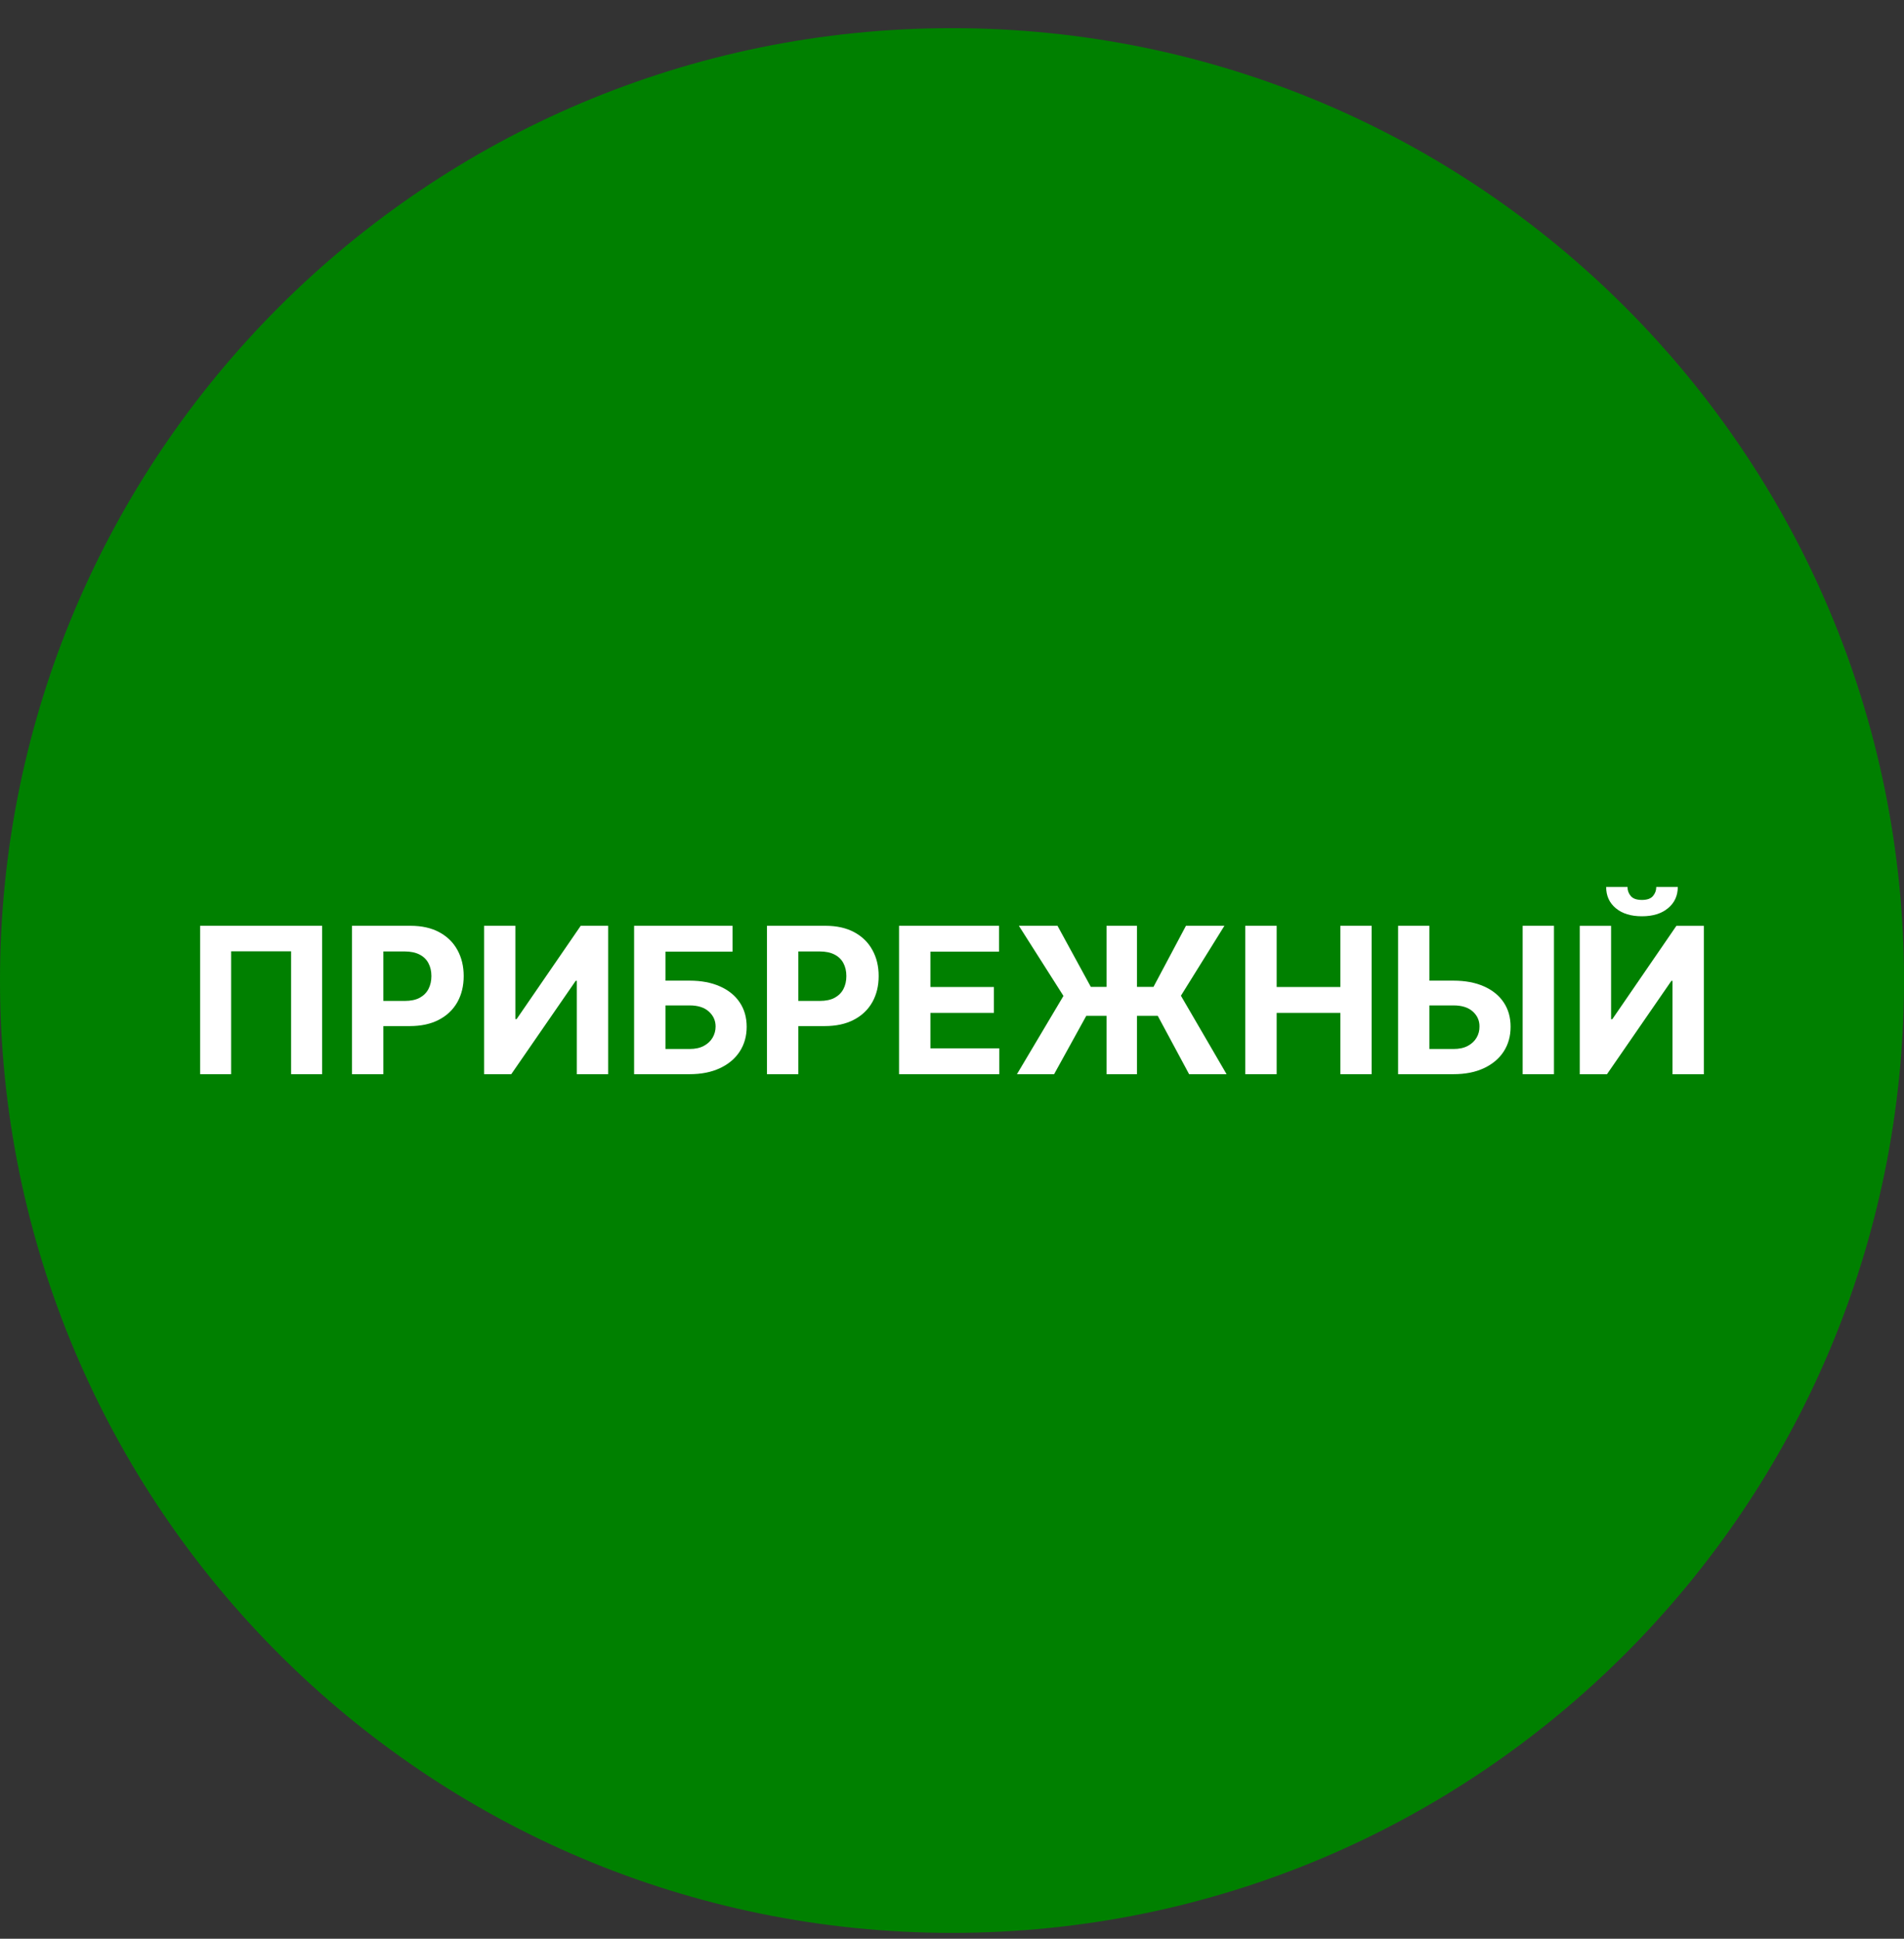
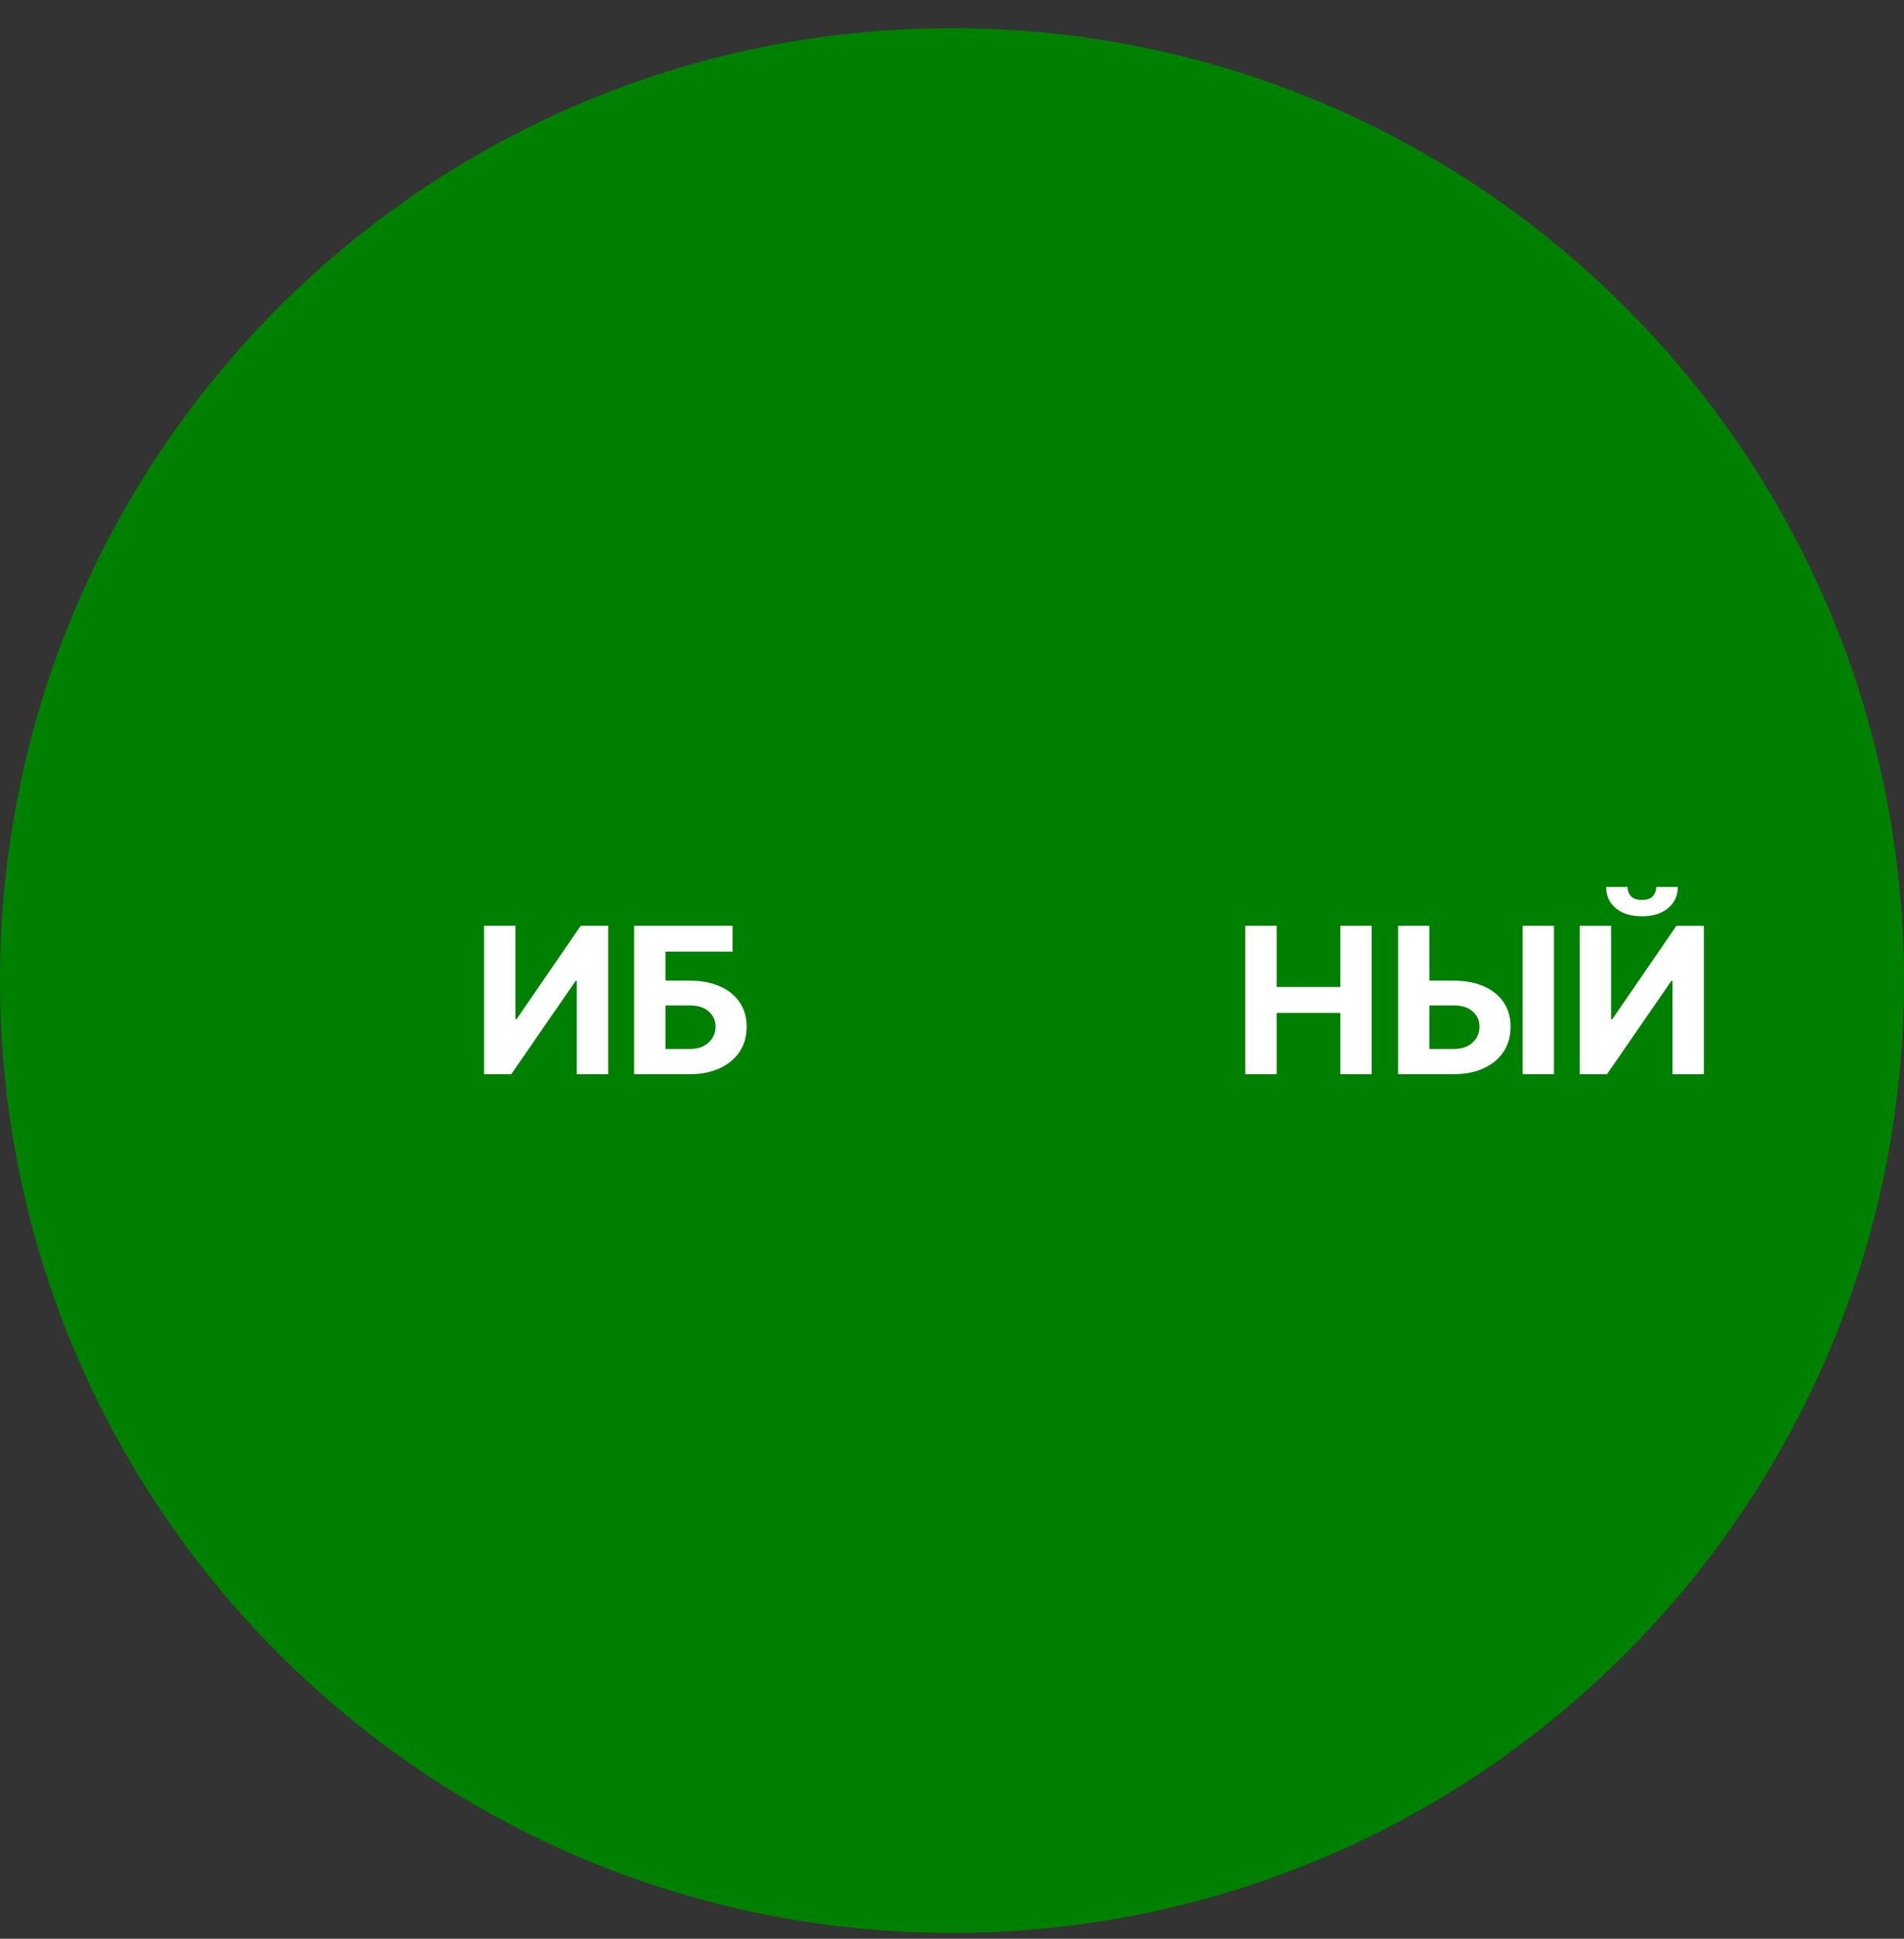
<svg xmlns="http://www.w3.org/2000/svg" width="56" height="57" viewBox="0 0 56 57" fill="none">
  <rect x="0" y="0" width="56" height="57" fill="#333333" stroke="none" />
  <g clip-path="url(#clip0_3749_942)">
    <path d="M56 28.828C56 13.364 43.464 0.828 28 0.828C12.536 0.828 0 13.364 0 28.828C0 44.292 12.536 56.828 28 56.828C43.464 56.828 56 44.292 56 28.828Z" fill="#008000" />
    <path d="M46.464 27.22H47.385V29.965H47.421L49.306 27.22H50.114V31.584H49.191V28.837H49.159L47.263 31.584H46.464V27.22ZM48.714 26.078H49.347C49.346 26.337 49.25 26.545 49.059 26.702C48.87 26.86 48.615 26.939 48.292 26.939C47.968 26.939 47.712 26.86 47.523 26.702C47.334 26.545 47.24 26.337 47.24 26.078H47.868C47.867 26.176 47.898 26.264 47.962 26.342C48.027 26.421 48.137 26.459 48.292 26.459C48.443 26.459 48.551 26.421 48.616 26.345C48.681 26.268 48.714 26.179 48.714 26.078Z" fill="white" />
    <path d="M41.71 28.832H42.75C43.096 28.832 43.395 28.888 43.645 29C43.896 29.111 44.09 29.268 44.226 29.471C44.362 29.674 44.43 29.913 44.429 30.189C44.43 30.463 44.362 30.705 44.226 30.916C44.09 31.124 43.896 31.288 43.645 31.405C43.395 31.523 43.096 31.582 42.75 31.582H41.12V27.219H42.04V30.841H42.75C42.916 30.841 43.056 30.811 43.169 30.751C43.283 30.69 43.369 30.61 43.427 30.511C43.487 30.41 43.516 30.3 43.514 30.18C43.516 30.007 43.451 29.861 43.319 29.741C43.188 29.621 42.998 29.56 42.75 29.56H41.71V28.832ZM45.705 27.219V31.582H44.784V27.219H45.705Z" fill="white" />
    <path d="M36.626 31.582V27.219H37.549V29.019H39.422V27.219H40.342V31.582H39.422V29.78H37.549V31.582H36.626Z" fill="white" />
-     <path d="M33.44 27.219V31.582H32.545V27.219H33.44ZM29.91 31.582L31.278 29.281L29.967 27.219H31.103L32.083 29.015H33.926L34.881 27.219H36.012L34.733 29.275L36.076 31.582H34.974L34.052 29.867H31.949L31.003 31.582H29.91Z" fill="white" />
-     <path d="M26.443 31.582V27.219H29.383V27.979H27.365V29.019H29.232V29.78H27.365V30.822H29.392V31.582H26.443Z" fill="white" />
-     <path d="M22.558 31.582V27.219H24.279C24.61 27.219 24.892 27.282 25.125 27.408C25.358 27.533 25.536 27.707 25.658 27.93C25.782 28.152 25.843 28.408 25.843 28.697C25.843 28.987 25.781 29.243 25.656 29.465C25.531 29.686 25.35 29.859 25.113 29.982C24.877 30.106 24.591 30.168 24.256 30.168H23.159V29.428H24.107C24.284 29.428 24.431 29.398 24.546 29.337C24.662 29.274 24.749 29.188 24.806 29.079C24.864 28.968 24.893 28.841 24.893 28.697C24.893 28.553 24.864 28.426 24.806 28.318C24.749 28.209 24.662 28.124 24.546 28.065C24.429 28.004 24.282 27.973 24.103 27.973H23.48V31.582H22.558Z" fill="white" />
    <path d="M18.65 31.582V27.219H21.545V27.979H19.572V28.832H20.282C20.627 28.832 20.924 28.888 21.174 29C21.426 29.111 21.62 29.268 21.756 29.471C21.893 29.674 21.961 29.913 21.961 30.189C21.961 30.463 21.893 30.705 21.756 30.916C21.62 31.124 21.426 31.288 21.174 31.405C20.924 31.523 20.627 31.582 20.282 31.582H18.65ZM19.572 30.841H20.282C20.447 30.841 20.586 30.811 20.699 30.751C20.813 30.69 20.899 30.61 20.957 30.511C21.017 30.41 21.047 30.3 21.047 30.18C21.047 30.007 20.981 29.861 20.849 29.741C20.718 29.621 20.529 29.56 20.282 29.56H19.572V30.841Z" fill="white" />
    <path d="M14.238 27.219H15.158V29.963H15.194L17.08 27.219H17.887V31.582H16.965V28.836H16.933L15.037 31.582H14.238V27.219Z" fill="white" />
-     <path d="M10.353 31.582V27.219H12.074C12.405 27.219 12.687 27.282 12.92 27.408C13.153 27.533 13.331 27.707 13.453 27.93C13.576 28.152 13.638 28.408 13.638 28.697C13.638 28.987 13.576 29.243 13.451 29.465C13.326 29.686 13.145 29.859 12.908 29.982C12.672 30.106 12.386 30.168 12.051 30.168H10.954V29.428H11.902C12.079 29.428 12.226 29.398 12.341 29.337C12.457 29.274 12.544 29.188 12.601 29.079C12.659 28.968 12.688 28.841 12.688 28.697C12.688 28.553 12.659 28.426 12.601 28.318C12.544 28.209 12.457 28.124 12.341 28.065C12.224 28.004 12.076 27.973 11.898 27.973H11.275V31.582H10.353Z" fill="white" />
-     <path d="M9.474 27.219V31.582H8.562V27.969H6.798V31.582H5.886V27.219H9.474Z" fill="white" />
  </g>
  <defs>
    <clipPath id="clip0_3749_942">
      <rect width="56" height="56" fill="white" transform="translate(0 0.828)" />
    </clipPath>
  </defs>
</svg>